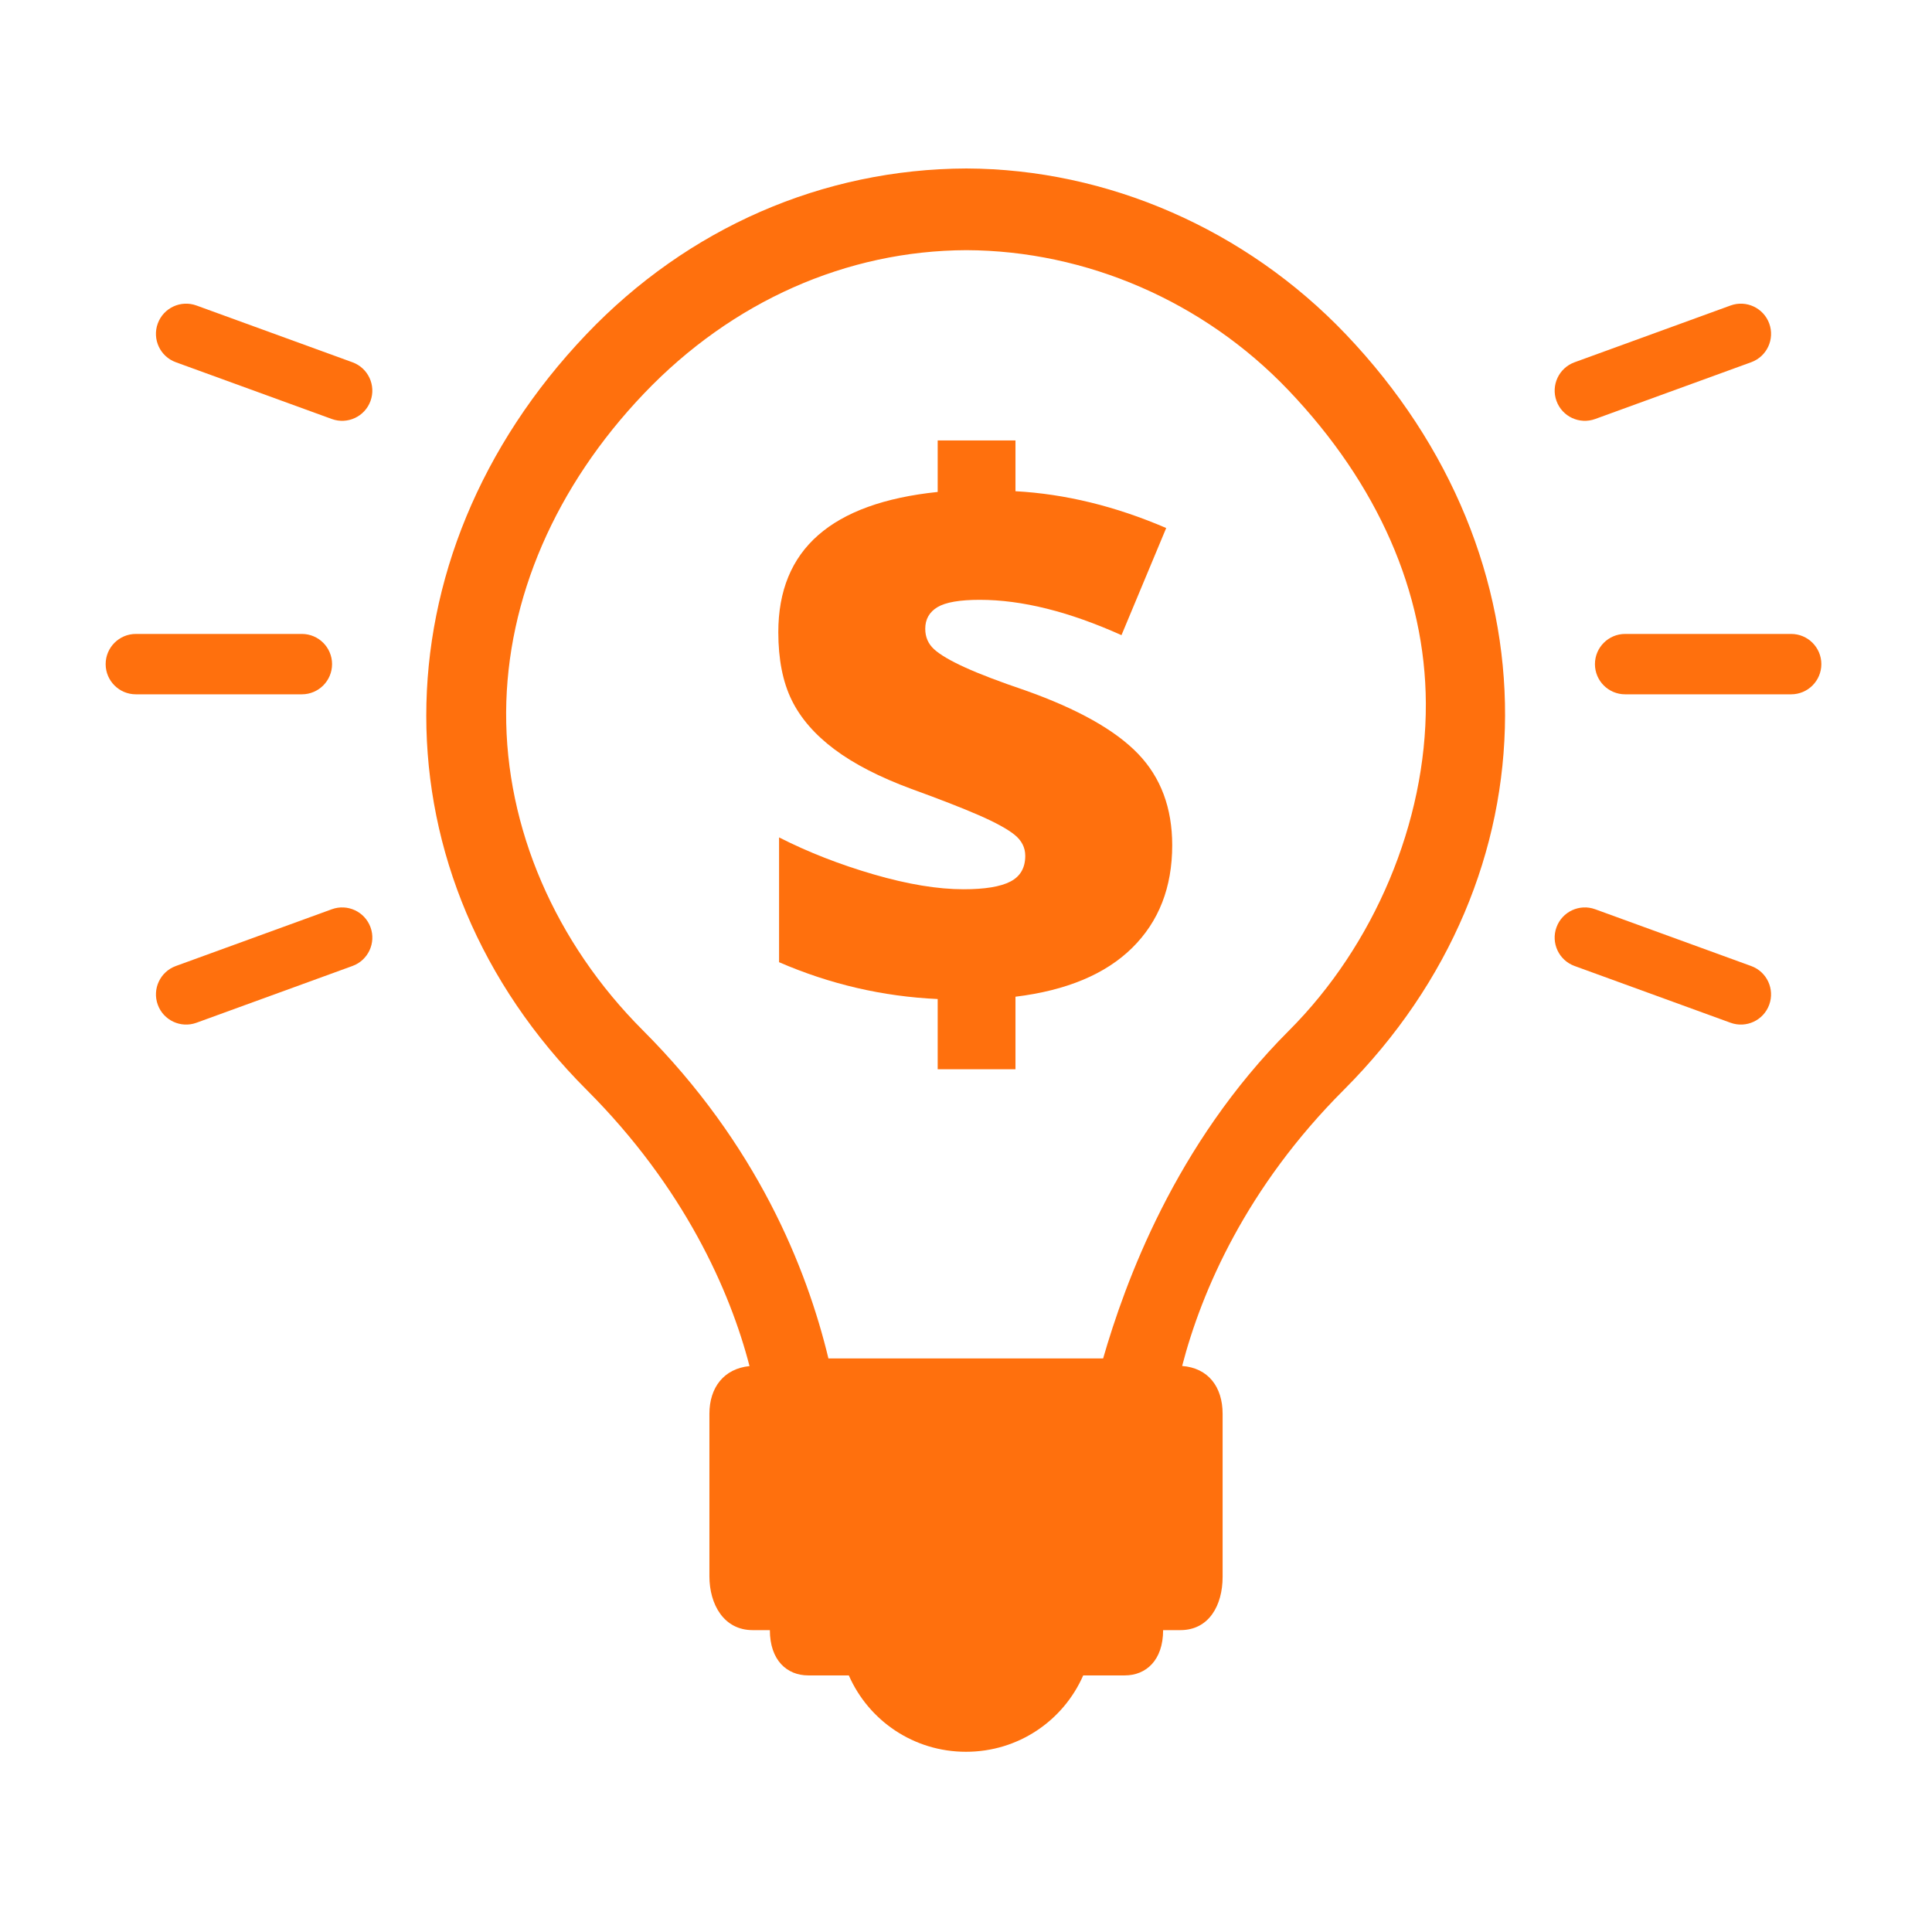
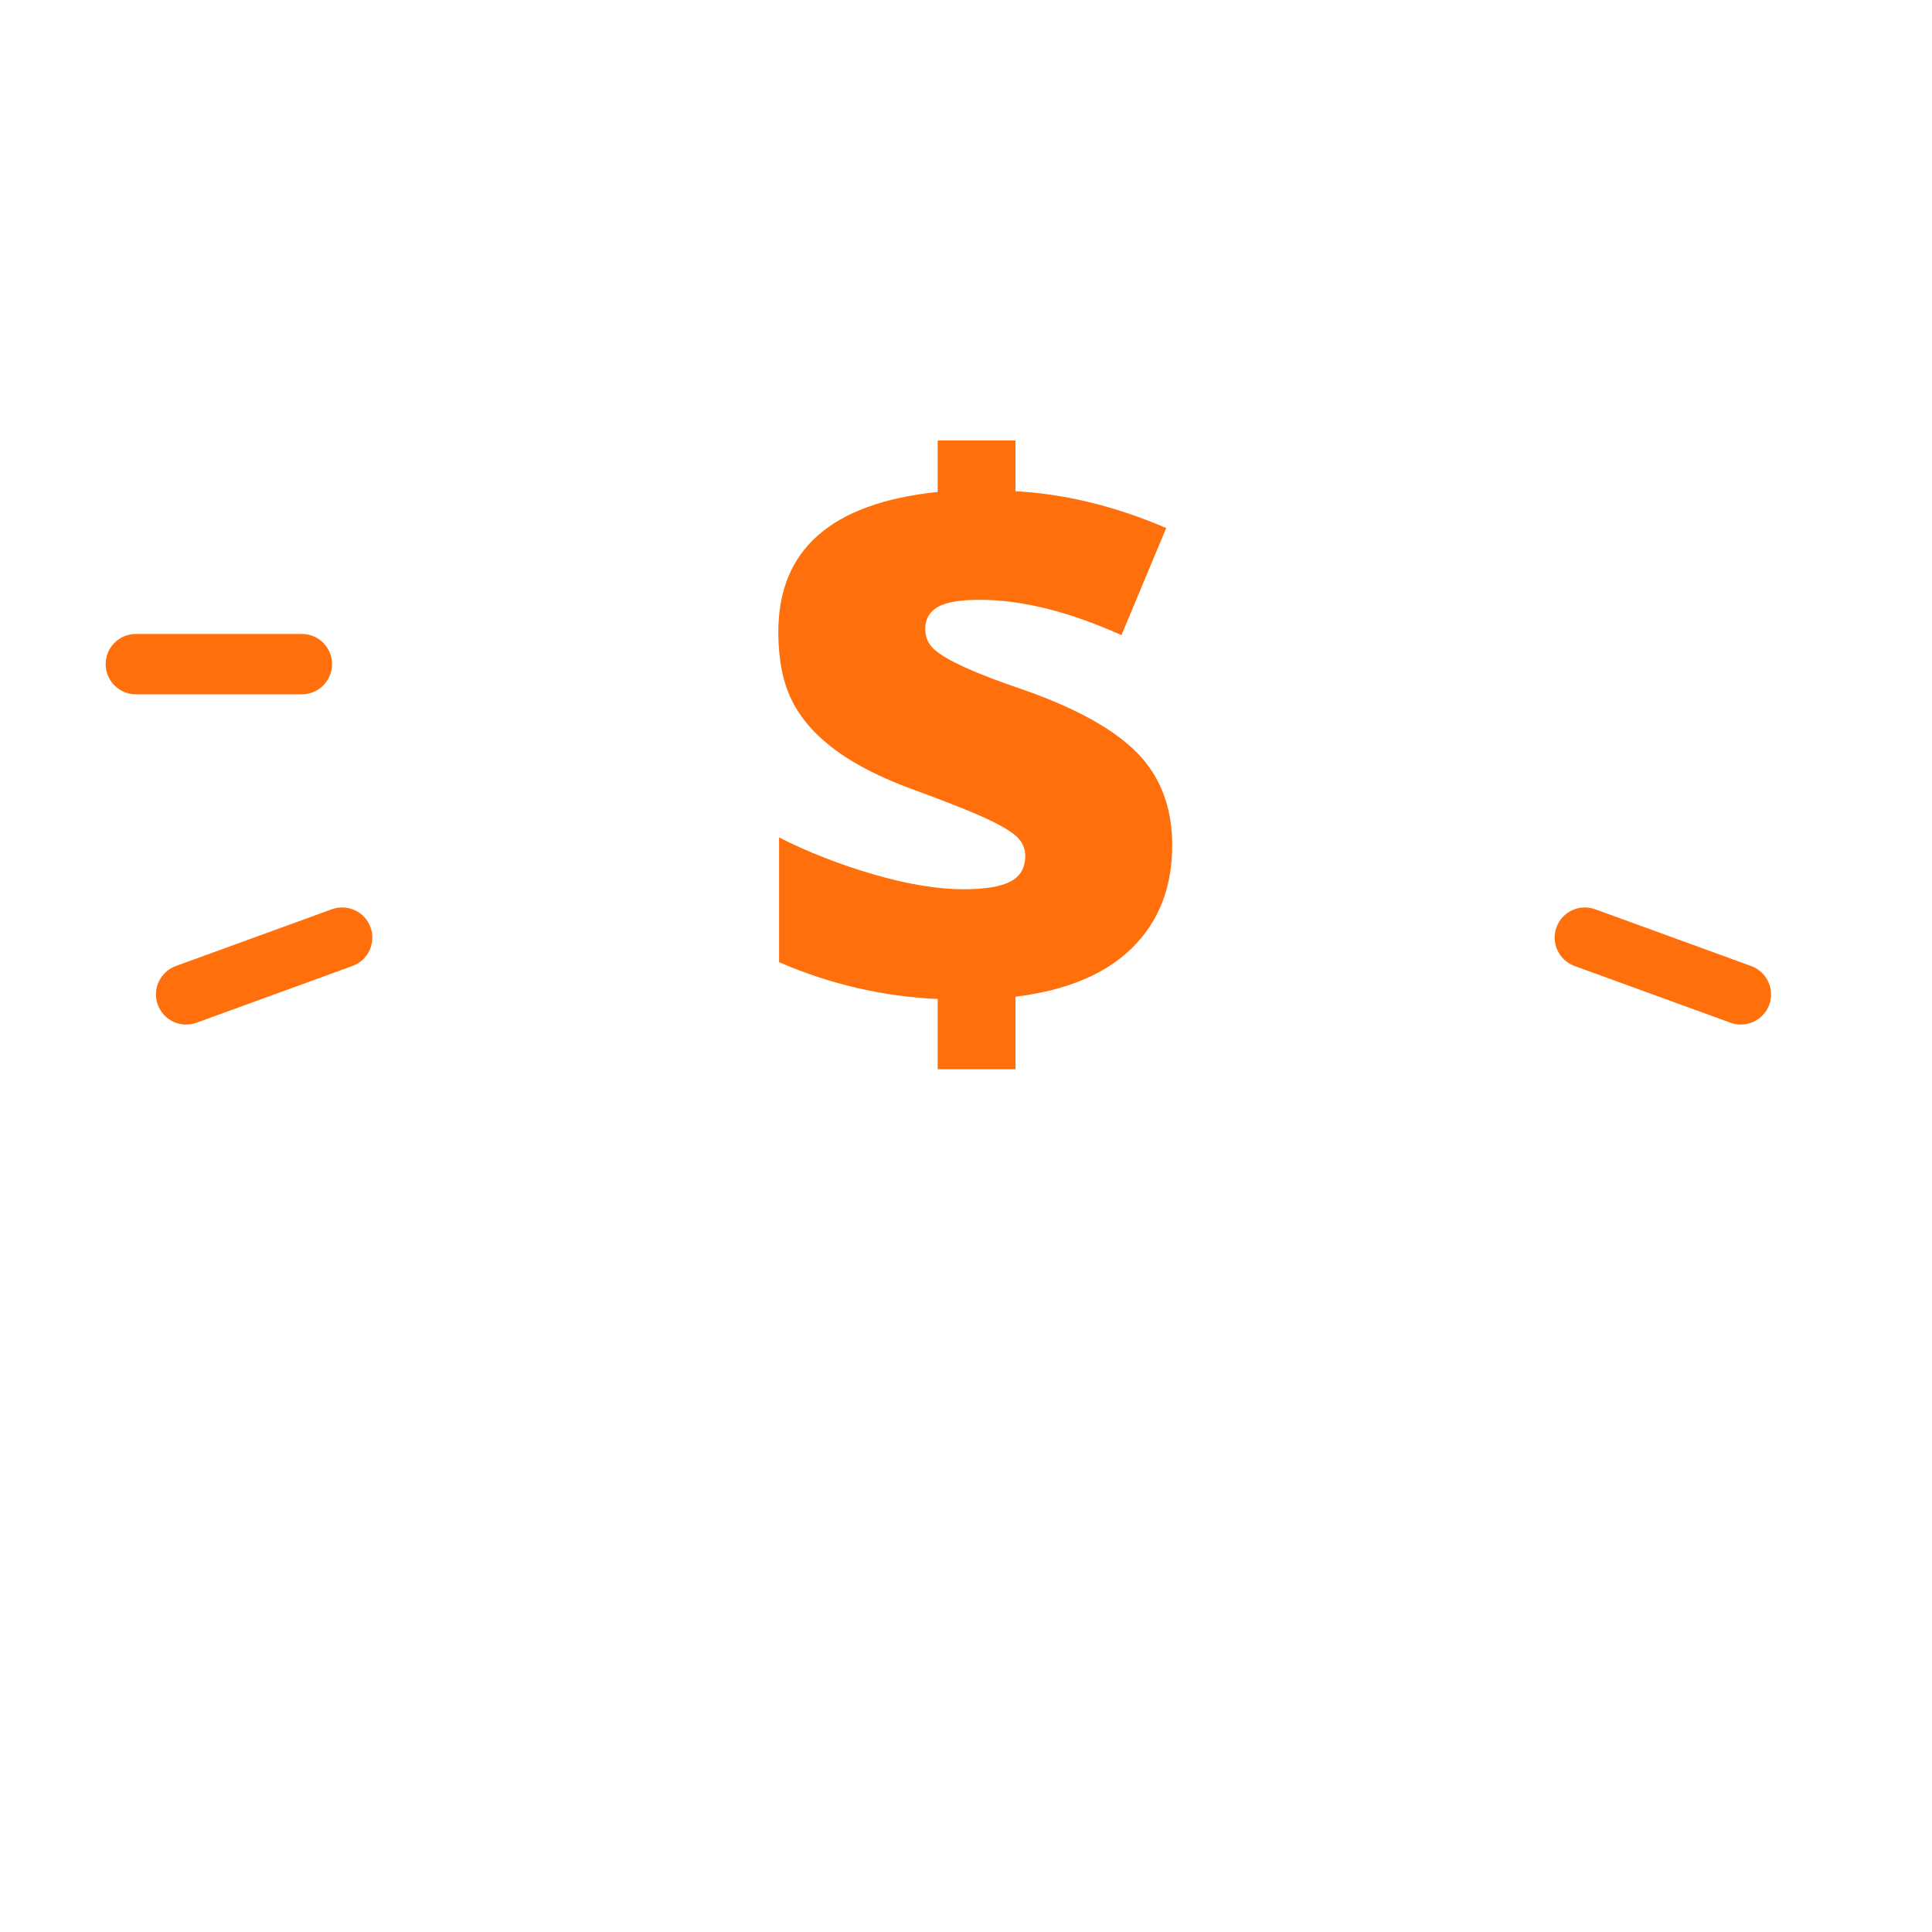
<svg xmlns="http://www.w3.org/2000/svg" enable-background="new 0 0 56 56" height="56px" id="Layer_1" version="1.1" viewBox="0 0 128 128" width="56px" xml:space="preserve">
  <g id="budget_x5F_investment">
-     <path d="M89.156,22.138c-6.623-6.943-15.779-10.943-25.127-10.976c-9.511,0.032-18.451,3.931-25.172,10.976   c-14.16,14.845-14.153,35.904,0.015,50.073c6.454,6.454,9.505,13.333,10.785,18.297C47.974,90.674,47,91.91,47,93.67v10.754   c0,1.893,0.97,3.576,2.863,3.576h1.143c0,2,1.136,3,2.538,3h2.692c1.318,3,4.297,5.06,7.765,5.06c3.468,0,6.448-2.06,7.765-5.06   h2.756c1.401,0,2.538-1,2.538-3h1.143c1.893,0,2.798-1.638,2.798-3.531V93.67c0-1.791-0.957-3.039-2.681-3.171   c1.287-4.963,4.258-11.839,10.708-18.289C103.203,58.034,103.308,36.975,89.156,22.138z M73.085,90H54.885   c-1.443-6-4.74-14.185-12.297-21.742c-5.793-5.793-9.093-13.396-9.055-21.066c0.038-7.523,3.279-14.983,9.126-21.113   c5.836-6.118,13.427-9.475,21.369-9.505c7.971,0.031,15.743,3.419,21.325,9.27c5.931,6.218,9.082,13.401,9.113,20.756   c0.034,7.888-3.44,16.051-9.067,21.677C77.834,75.844,74.531,85,73.085,90z" fill="#ff700d" />
    <path d="M20,46H9c-1.104,0-2-0.896-2-2s0.896-2,2-2h11c1.104,0,2,0.896,2,2S21.104,46,20,46z" fill="#ff700d" />
-     <path d="M21.984,27.76l-10.337-3.762c-1.038-0.378-1.573-1.526-1.195-2.563c0.378-1.038,1.526-1.573,2.563-1.195   l10.337,3.762c1.038,0.378,1.573,1.526,1.195,2.563C24.17,27.603,23.022,28.138,21.984,27.76z" fill="#ff700d" />
    <path d="M13.016,67.76l10.337-3.762c1.038-0.378,1.573-1.526,1.195-2.563c-0.378-1.038-1.526-1.573-2.563-1.195   l-10.337,3.762c-1.038,0.378-1.573,1.526-1.195,2.563C10.83,67.603,11.978,68.138,13.016,67.76z" fill="#ff700d" />
-     <path d="M107.669,46h11c1.104,0,2-0.896,2-2s-0.896-2-2-2h-11c-1.104,0-2,0.896-2,2S106.564,46,107.669,46z" fill="#ff700d" />
-     <path d="M105.685,27.76l10.337-3.762c1.038-0.378,1.573-1.526,1.195-2.563s-1.526-1.573-2.563-1.195l-10.337,3.762   c-1.038,0.378-1.573,1.526-1.195,2.563C103.499,27.603,104.647,28.138,105.685,27.76z" fill="#ff700d" />
    <path d="M114.653,67.76l-10.337-3.762c-1.038-0.378-1.573-1.526-1.195-2.563c0.378-1.038,1.526-1.573,2.563-1.195   l10.337,3.762c1.038,0.378,1.573,1.526,1.195,2.563C116.839,67.603,115.691,68.138,114.653,67.76z" fill="#ff700d" />
    <path d="M62.124,66.188c-3.636-0.166-7.139-0.979-10.509-2.44v-8.268c1.926,0.979,4.018,1.797,6.275,2.453   s4.241,0.983,5.952,0.983c1.41,0,2.443-0.17,3.1-0.511c0.656-0.34,0.984-0.909,0.984-1.706c0-0.547-0.237-1.012-0.71-1.395   c-0.474-0.381-1.262-0.812-2.366-1.295c-1.104-0.48-2.594-1.062-4.47-1.742c-2.108-0.78-3.81-1.656-5.104-2.628   c-1.295-0.971-2.238-2.058-2.827-3.262s-0.884-2.702-0.884-4.495c0-2.739,0.88-4.881,2.64-6.425s4.399-2.498,7.919-2.864v-3.411   h5.154v3.362c3.304,0.183,6.633,0.996,9.986,2.439l-2.963,7.098c-3.471-1.561-6.6-2.341-9.389-2.341   c-1.328,0-2.263,0.162-2.802,0.485c-0.539,0.324-0.81,0.802-0.81,1.432c0,0.549,0.195,1.001,0.586,1.357   c0.39,0.357,1.066,0.756,2.029,1.195c0.963,0.44,2.299,0.951,4.01,1.531c3.469,1.229,5.959,2.628,7.471,4.196   c1.51,1.569,2.266,3.591,2.266,6.063c0,2.789-0.884,5.056-2.652,6.799c-1.768,1.743-4.346,2.822-7.732,3.237v4.806h-5.154V66.188z" fill="#ff700d" />
  </g>
</svg>